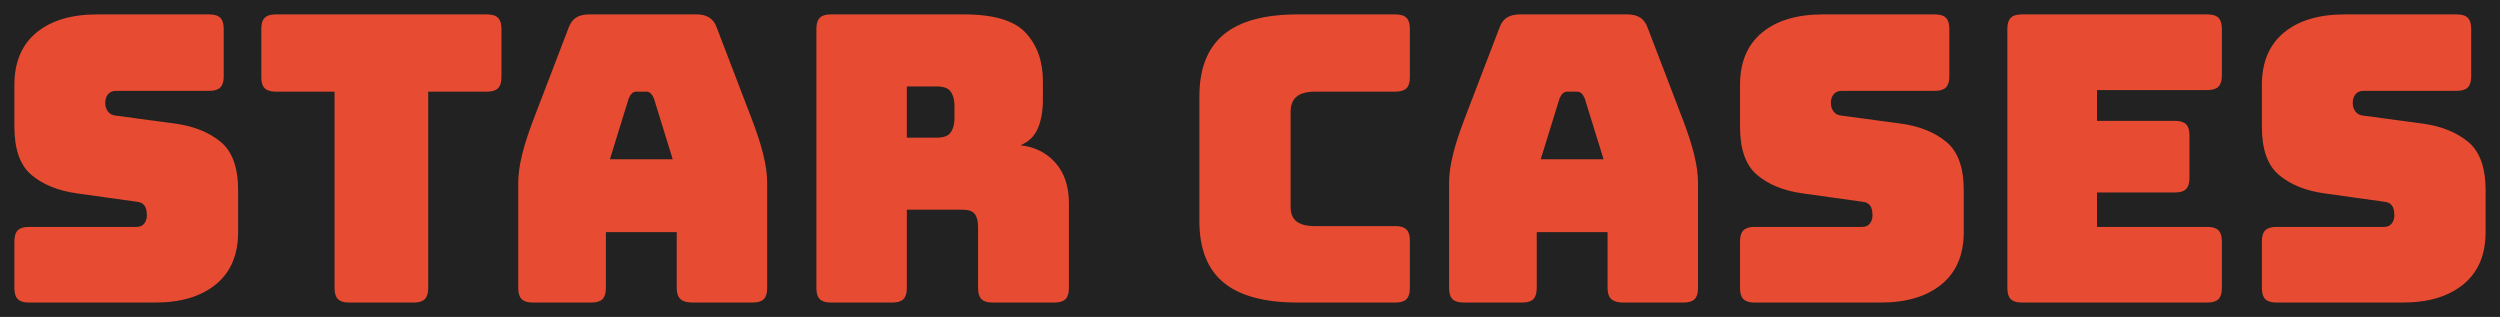
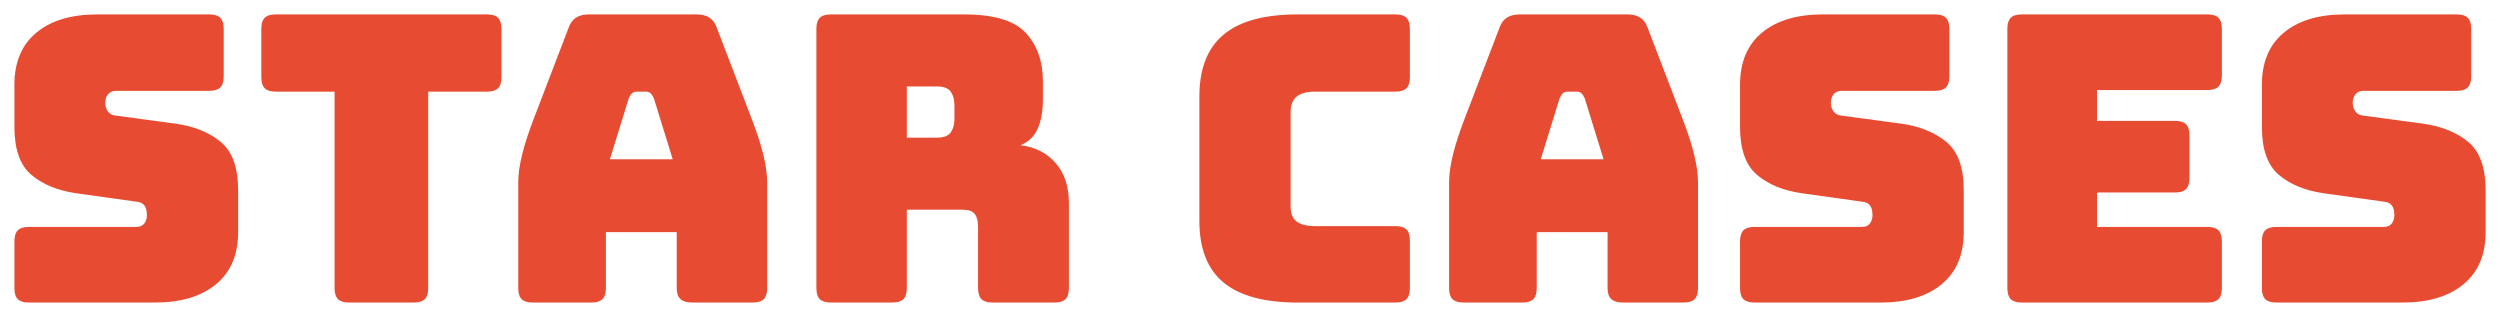
<svg xmlns="http://www.w3.org/2000/svg" xmlns:xlink="http://www.w3.org/1999/xlink" viewBox="575 330.411 380 48.177" width="5000" height="633.908" preserveAspectRatio="none">
  <defs />
  <style>.aD6z1nYkhcolor {fill:#E74C32;fill-opacity:1;}.aD6z1nYkhstrokeColor-str {stroke:#373737;stroke-opacity:1;}.aUPl23inifillColor {fill:#222222;fill-opacity:1;}.aUPl23inistrokeColor-str {stroke:#E74C32;stroke-opacity:1;}</style>
  <g opacity="1" transform="rotate(0 575 330.411)">
    <svg width="380" height="48.177" x="575" y="330.411" version="1.1" preserveAspectRatio="none" viewBox="0 0 380 48.177">
      <defs>
-         <rect x="0" y="0" width="380" height="48.177" rx="0%" ry="0%" id="id-UPl23ini" />
-       </defs>
+         </defs>
      <use class="aUPl23inifillColor aUPl23inistrokeColor-str" style="stroke-width:0;" xlink:href="#id-UPl23ini" />
    </svg>
  </g>
  <g opacity="1" transform="rotate(0 577.19 332.601)">
    <svg width="375.62" height="43.797" x="577.19" y="332.601" version="1.1" preserveAspectRatio="none" viewBox="2.04 -28.8 247 28.8">
      <g transform="matrix(1 0 0 1 0 0)" class="aD6z1nYkhcolor">
        <path id="id-D6z1nYkh10" d="M16.12 0L16.12 0L3.48 0Q2.72 0 2.38-0.34Q2.04-0.68 2.04-1.44L2.04-1.44L2.04-6.12Q2.04-6.88 2.38-7.22Q2.72-7.56 3.48-7.56L3.48-7.56L14.24-7.56Q14.76-7.56 15.02-7.90Q15.28-8.24 15.28-8.72L15.28-8.72Q15.28-9.40 15.02-9.72Q14.76-10.04 14.24-10.08L14.24-10.08L8.24-10.92Q5.44-11.32 3.74-12.76Q2.04-14.20 2.04-17.56L2.04-17.56L2.04-21.76Q2.04-25.16 4.24-26.98Q6.44-28.80 10.32-28.80L10.32-28.80L21.52-28.80Q22.28-28.80 22.62-28.46Q22.96-28.12 22.96-27.36L22.96-27.36L22.96-22.60Q22.96-21.84 22.62-21.50Q22.28-21.16 21.52-21.16L21.52-21.16L12.20-21.16Q11.68-21.16 11.40-20.82Q11.12-20.48 11.12-19.96L11.12-19.96Q11.12-19.44 11.40-19.08Q11.68-18.72 12.20-18.68L12.20-18.68L18.16-17.88Q20.96-17.48 22.68-16.04Q24.40-14.60 24.40-11.24L24.40-11.24L24.40-7.04Q24.40-3.64 22.18-1.82Q19.96 0 16.12 0Z M41.96 0L41.96 0L35.48 0Q34.72 0 34.38-0.34Q34.04-0.68 34.04-1.44L34.04-1.44L34.04-21.08L28.16-21.08Q27.40-21.08 27.06-21.42Q26.72-21.76 26.72-22.52L26.72-22.52L26.72-27.36Q26.72-28.12 27.06-28.46Q27.40-28.80 28.16-28.80L28.16-28.80L49.28-28.80Q50.04-28.80 50.38-28.46Q50.72-28.12 50.72-27.36L50.72-27.36L50.72-22.52Q50.72-21.76 50.38-21.42Q50.04-21.08 49.28-21.08L49.28-21.08L43.40-21.08L43.40-1.44Q43.40-0.68 43.06-0.34Q42.72 0 41.96 0Z M63.44-20.40L63.44-20.40L61.56-14.32L67.84-14.32L65.96-20.40Q65.80-20.76 65.62-20.92Q65.44-21.08 65.20-21.08L65.20-21.08L64.20-21.08Q63.96-21.08 63.78-20.92Q63.60-20.76 63.44-20.40ZM61.16-7.04L61.16-1.44Q61.16-0.68 60.82-0.34Q60.48 0 59.72 0L59.72 0L53.84 0Q53.08 0 52.74-0.34Q52.40-0.68 52.40-1.44L52.40-1.44L52.40-12Q52.40-13.20 52.78-14.76Q53.16-16.32 53.96-18.40L53.96-18.40L57.44-27.48Q57.68-28.16 58.18-28.48Q58.68-28.80 59.48-28.80L59.48-28.80L70.24-28.80Q71-28.80 71.50-28.48Q72-28.16 72.24-27.48L72.24-27.48L75.72-18.40Q76.52-16.32 76.90-14.76Q77.28-13.20 77.28-12L77.28-12L77.28-1.44Q77.28-0.68 76.94-0.34Q76.60 0 75.84 0L75.84 0L69.80 0Q69 0 68.62-0.34Q68.24-0.68 68.24-1.44L68.24-1.44L68.24-7.04L61.16-7.04Z M94.24-21.60L91.24-21.60L91.24-16.48L94.24-16.48Q95.28-16.48 95.64-17.02Q96-17.56 96-18.36L96-18.36L96-19.72Q96-20.52 95.64-21.06Q95.28-21.60 94.24-21.60L94.24-21.60ZM89.80 0L89.80 0L83.64 0Q82.88 0 82.54-0.34Q82.20-0.68 82.20-1.44L82.20-1.44L82.20-27.36Q82.20-28.12 82.54-28.46Q82.88-28.80 83.64-28.80L83.64-28.80L96.96-28.80Q101.44-28.80 103.14-26.94Q104.84-25.08 104.84-22.12L104.84-22.12L104.84-20.28Q104.84-18.60 104.34-17.42Q103.84-16.24 102.60-15.72L102.60-15.72Q104.76-15.48 106.10-13.96Q107.44-12.44 107.44-9.92L107.44-9.92L107.44-1.44Q107.44-0.68 107.10-0.34Q106.76 0 106 0L106 0L99.80 0Q99.04 0 98.70-0.34Q98.36-0.68 98.36-1.44L98.36-1.44L98.36-7.56Q98.36-8.44 98.02-8.86Q97.68-9.28 96.84-9.28L96.84-9.28L91.24-9.28L91.24-1.44Q91.24-0.68 90.90-0.34Q90.56 0 89.80 0Z M140.08 0L140.08 0L130.32 0Q125.32 0 122.90-2Q120.48-4 120.48-8.16L120.48-8.16L120.48-20.60Q120.48-24.76 122.90-26.78Q125.32-28.80 130.32-28.80L130.32-28.80L140.08-28.80Q140.84-28.80 141.18-28.46Q141.52-28.12 141.52-27.36L141.52-27.36L141.52-22.52Q141.52-21.76 141.18-21.42Q140.84-21.08 140.08-21.08L140.08-21.08L132.04-21.08Q130.80-21.08 130.20-20.58Q129.60-20.08 129.60-19.08L129.60-19.08L129.60-9.56Q129.60-8.56 130.20-8.10Q130.80-7.64 132.04-7.64L132.04-7.64L140.08-7.64Q140.84-7.64 141.18-7.30Q141.52-6.96 141.52-6.20L141.52-6.20L141.52-1.44Q141.52-0.68 141.18-0.34Q140.84 0 140.08 0Z M156.48-20.40L156.48-20.40L154.60-14.32L160.88-14.32L159-20.40Q158.84-20.76 158.66-20.92Q158.48-21.08 158.24-21.08L158.24-21.08L157.24-21.08Q157-21.08 156.82-20.92Q156.64-20.76 156.48-20.40ZM154.20-7.04L154.20-1.44Q154.20-0.68 153.86-0.34Q153.52 0 152.76 0L152.76 0L146.88 0Q146.12 0 145.78-0.34Q145.44-0.68 145.44-1.44L145.44-1.44L145.44-12Q145.44-13.20 145.82-14.76Q146.20-16.32 147-18.40L147-18.40L150.48-27.48Q150.72-28.16 151.22-28.48Q151.72-28.80 152.52-28.80L152.52-28.80L163.28-28.80Q164.04-28.80 164.54-28.48Q165.04-28.16 165.28-27.48L165.28-27.48L168.76-18.40Q169.56-16.32 169.94-14.76Q170.32-13.20 170.32-12L170.32-12L170.32-1.44Q170.32-0.68 169.98-0.34Q169.64 0 168.88 0L168.88 0L162.84 0Q162.04 0 161.66-0.34Q161.28-0.68 161.28-1.44L161.28-1.44L161.28-7.04L154.20-7.04Z M188.60 0L188.60 0L175.96 0Q175.20 0 174.86-0.34Q174.52-0.68 174.52-1.44L174.52-1.44L174.52-6.12Q174.52-6.88 174.86-7.22Q175.20-7.56 175.96-7.56L175.96-7.56L186.72-7.56Q187.24-7.56 187.50-7.90Q187.76-8.24 187.76-8.72L187.76-8.72Q187.76-9.40 187.50-9.72Q187.24-10.04 186.72-10.08L186.72-10.08L180.72-10.92Q177.92-11.32 176.22-12.76Q174.52-14.20 174.52-17.56L174.52-17.56L174.52-21.76Q174.52-25.16 176.72-26.98Q178.92-28.80 182.80-28.80L182.80-28.80L194-28.80Q194.76-28.80 195.10-28.46Q195.44-28.12 195.44-27.36L195.44-27.36L195.44-22.60Q195.44-21.84 195.10-21.50Q194.76-21.16 194-21.16L194-21.16L184.68-21.16Q184.16-21.16 183.88-20.82Q183.60-20.48 183.60-19.96L183.60-19.96Q183.60-19.44 183.88-19.08Q184.16-18.72 184.68-18.68L184.68-18.68L190.64-17.88Q193.44-17.48 195.16-16.04Q196.88-14.60 196.88-11.24L196.88-11.24L196.88-7.04Q196.88-3.64 194.66-1.82Q192.44 0 188.60 0Z M221.24 0L221.24 0L202.68 0Q201.92 0 201.58-0.34Q201.24-0.68 201.24-1.44L201.24-1.44L201.24-27.36Q201.24-28.12 201.58-28.46Q201.92-28.80 202.68-28.80L202.68-28.80L221.24-28.80Q222-28.80 222.34-28.46Q222.68-28.12 222.68-27.36L222.68-27.36L222.68-22.68Q222.68-21.92 222.34-21.58Q222-21.24 221.24-21.24L221.24-21.24L210.20-21.24L210.20-18.16L218-18.16Q218.76-18.16 219.10-17.82Q219.44-17.48 219.44-16.72L219.44-16.72L219.44-12.44Q219.44-11.68 219.10-11.34Q218.76-11 218-11L218-11L210.20-11L210.20-7.56L221.24-7.56Q222-7.56 222.34-7.22Q222.68-6.88 222.68-6.12L222.68-6.12L222.68-1.44Q222.68-0.68 222.34-0.34Q222 0 221.24 0Z M240.76 0L240.76 0L228.12 0Q227.36 0 227.02-0.34Q226.68-0.68 226.68-1.44L226.68-1.44L226.68-6.12Q226.68-6.88 227.02-7.22Q227.36-7.56 228.12-7.56L228.12-7.56L238.88-7.56Q239.40-7.56 239.66-7.90Q239.92-8.24 239.92-8.72L239.92-8.72Q239.92-9.40 239.66-9.72Q239.40-10.04 238.88-10.08L238.88-10.08L232.88-10.92Q230.08-11.32 228.38-12.76Q226.68-14.20 226.68-17.56L226.68-17.56L226.68-21.76Q226.68-25.16 228.88-26.98Q231.08-28.80 234.96-28.80L234.96-28.80L246.16-28.80Q246.92-28.80 247.26-28.46Q247.60-28.12 247.60-27.36L247.60-27.36L247.60-22.60Q247.60-21.84 247.26-21.50Q246.92-21.16 246.16-21.16L246.16-21.16L236.84-21.16Q236.32-21.16 236.04-20.82Q235.76-20.48 235.76-19.96L235.76-19.96Q235.76-19.44 236.04-19.08Q236.32-18.72 236.84-18.68L236.84-18.68L242.80-17.88Q245.60-17.48 247.32-16.04Q249.04-14.60 249.04-11.24L249.04-11.24L249.04-7.04Q249.04-3.64 246.82-1.82Q244.60 0 240.76 0Z" />
      </g>
    </svg>
  </g>
</svg>